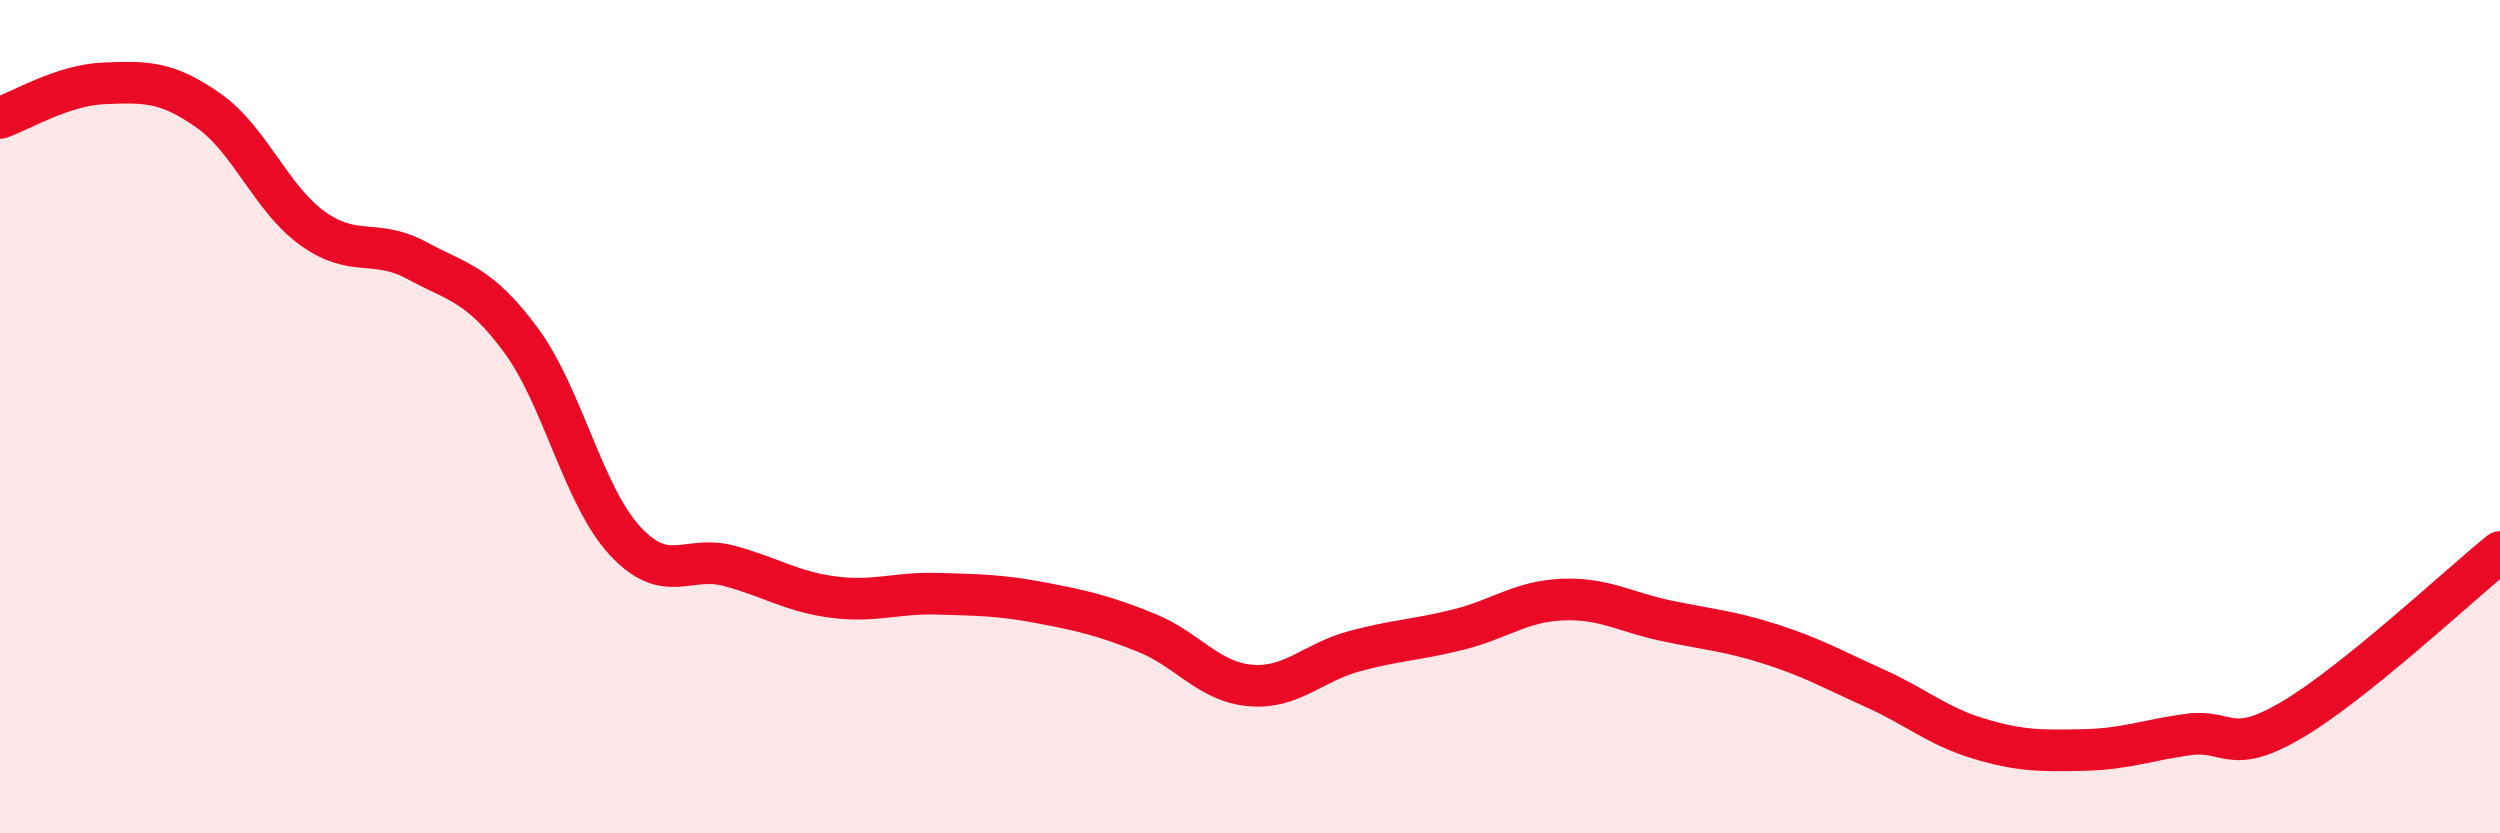
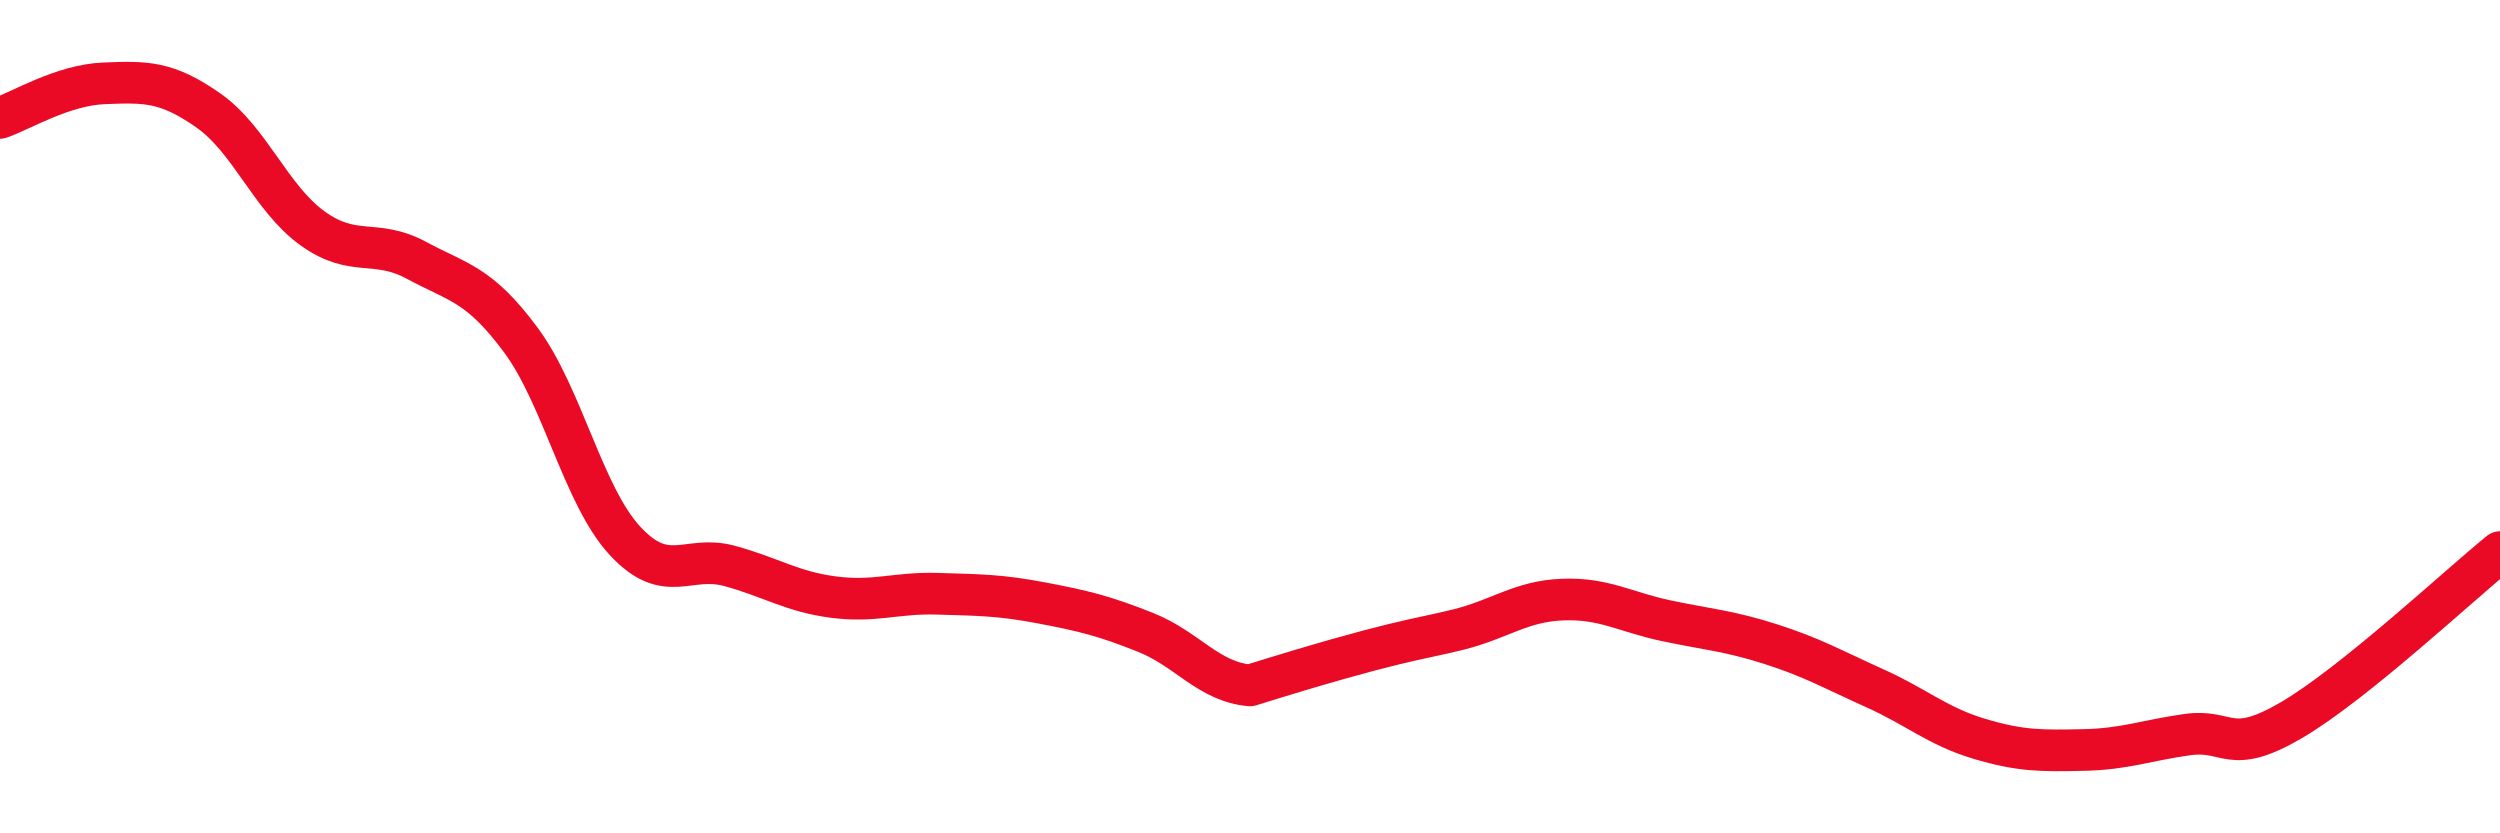
<svg xmlns="http://www.w3.org/2000/svg" width="60" height="20" viewBox="0 0 60 20">
-   <path d="M 0,2.83 C 0.5,2.66 1.5,2.04 2.5,2 C 3.5,1.96 4,1.95 5,2.65 C 6,3.35 6.5,4.76 7.5,5.48 C 8.5,6.2 9,5.71 10,6.25 C 11,6.79 11.5,6.81 12.5,8.16 C 13.5,9.51 14,11.9 15,12.98 C 16,14.06 16.5,13.31 17.5,13.58 C 18.5,13.85 19,14.2 20,14.33 C 21,14.46 21.5,14.22 22.5,14.25 C 23.5,14.28 24,14.28 25,14.47 C 26,14.66 26.5,14.78 27.5,15.18 C 28.5,15.58 29,16.36 30,16.45 C 31,16.54 31.5,15.9 32.5,15.63 C 33.5,15.36 34,15.36 35,15.11 C 36,14.86 36.5,14.43 37.5,14.39 C 38.5,14.35 39,14.69 40,14.9 C 41,15.11 41.5,15.14 42.5,15.46 C 43.5,15.78 44,16.07 45,16.52 C 46,16.97 46.5,17.43 47.5,17.73 C 48.5,18.03 49,18.02 50,18 C 51,17.98 51.5,17.77 52.5,17.63 C 53.5,17.49 53.5,18.16 55,17.28 C 56.5,16.4 59,14.06 60,13.25L60 20L0 20Z" fill="#EB0A25" opacity="0.1" stroke-linecap="round" stroke-linejoin="round" />
-   <path d="M 0,2.83 C 0.5,2.66 1.5,2.04 2.5,2 C 3.5,1.96 4,1.95 5,2.65 C 6,3.35 6.5,4.76 7.5,5.48 C 8.5,6.2 9,5.71 10,6.25 C 11,6.79 11.5,6.81 12.5,8.16 C 13.5,9.51 14,11.9 15,12.98 C 16,14.06 16.5,13.31 17.5,13.58 C 18.5,13.85 19,14.2 20,14.33 C 21,14.46 21.5,14.22 22.5,14.25 C 23.5,14.28 24,14.28 25,14.47 C 26,14.66 26.5,14.78 27.5,15.18 C 28.5,15.58 29,16.36 30,16.45 C 31,16.54 31.5,15.9 32.5,15.63 C 33.5,15.36 34,15.36 35,15.11 C 36,14.86 36.5,14.43 37.5,14.39 C 38.5,14.35 39,14.69 40,14.9 C 41,15.11 41.5,15.14 42.5,15.46 C 43.5,15.78 44,16.07 45,16.52 C 46,16.97 46.5,17.43 47.5,17.73 C 48.5,18.03 49,18.02 50,18 C 51,17.98 51.5,17.77 52.5,17.63 C 53.5,17.49 53.5,18.16 55,17.28 C 56.5,16.4 59,14.06 60,13.25" stroke="#EB0A25" stroke-width="1" fill="none" stroke-linecap="round" stroke-linejoin="round" />
+   <path d="M 0,2.83 C 0.5,2.66 1.5,2.04 2.5,2 C 3.5,1.96 4,1.95 5,2.65 C 6,3.35 6.5,4.76 7.5,5.48 C 8.5,6.2 9,5.71 10,6.25 C 11,6.79 11.5,6.81 12.5,8.16 C 13.5,9.51 14,11.9 15,12.98 C 16,14.06 16.5,13.31 17.5,13.58 C 18.5,13.85 19,14.2 20,14.33 C 21,14.46 21.5,14.22 22.5,14.25 C 23.5,14.28 24,14.28 25,14.47 C 26,14.66 26.5,14.78 27.5,15.18 C 28.5,15.58 29,16.36 30,16.45 C 33.5,15.36 34,15.36 35,15.11 C 36,14.86 36.5,14.43 37.5,14.39 C 38.5,14.35 39,14.69 40,14.9 C 41,15.11 41.5,15.14 42.5,15.46 C 43.5,15.78 44,16.07 45,16.52 C 46,16.97 46.5,17.43 47.5,17.73 C 48.5,18.03 49,18.02 50,18 C 51,17.98 51.5,17.77 52.5,17.63 C 53.5,17.49 53.5,18.16 55,17.28 C 56.5,16.4 59,14.06 60,13.25" stroke="#EB0A25" stroke-width="1" fill="none" stroke-linecap="round" stroke-linejoin="round" />
</svg>